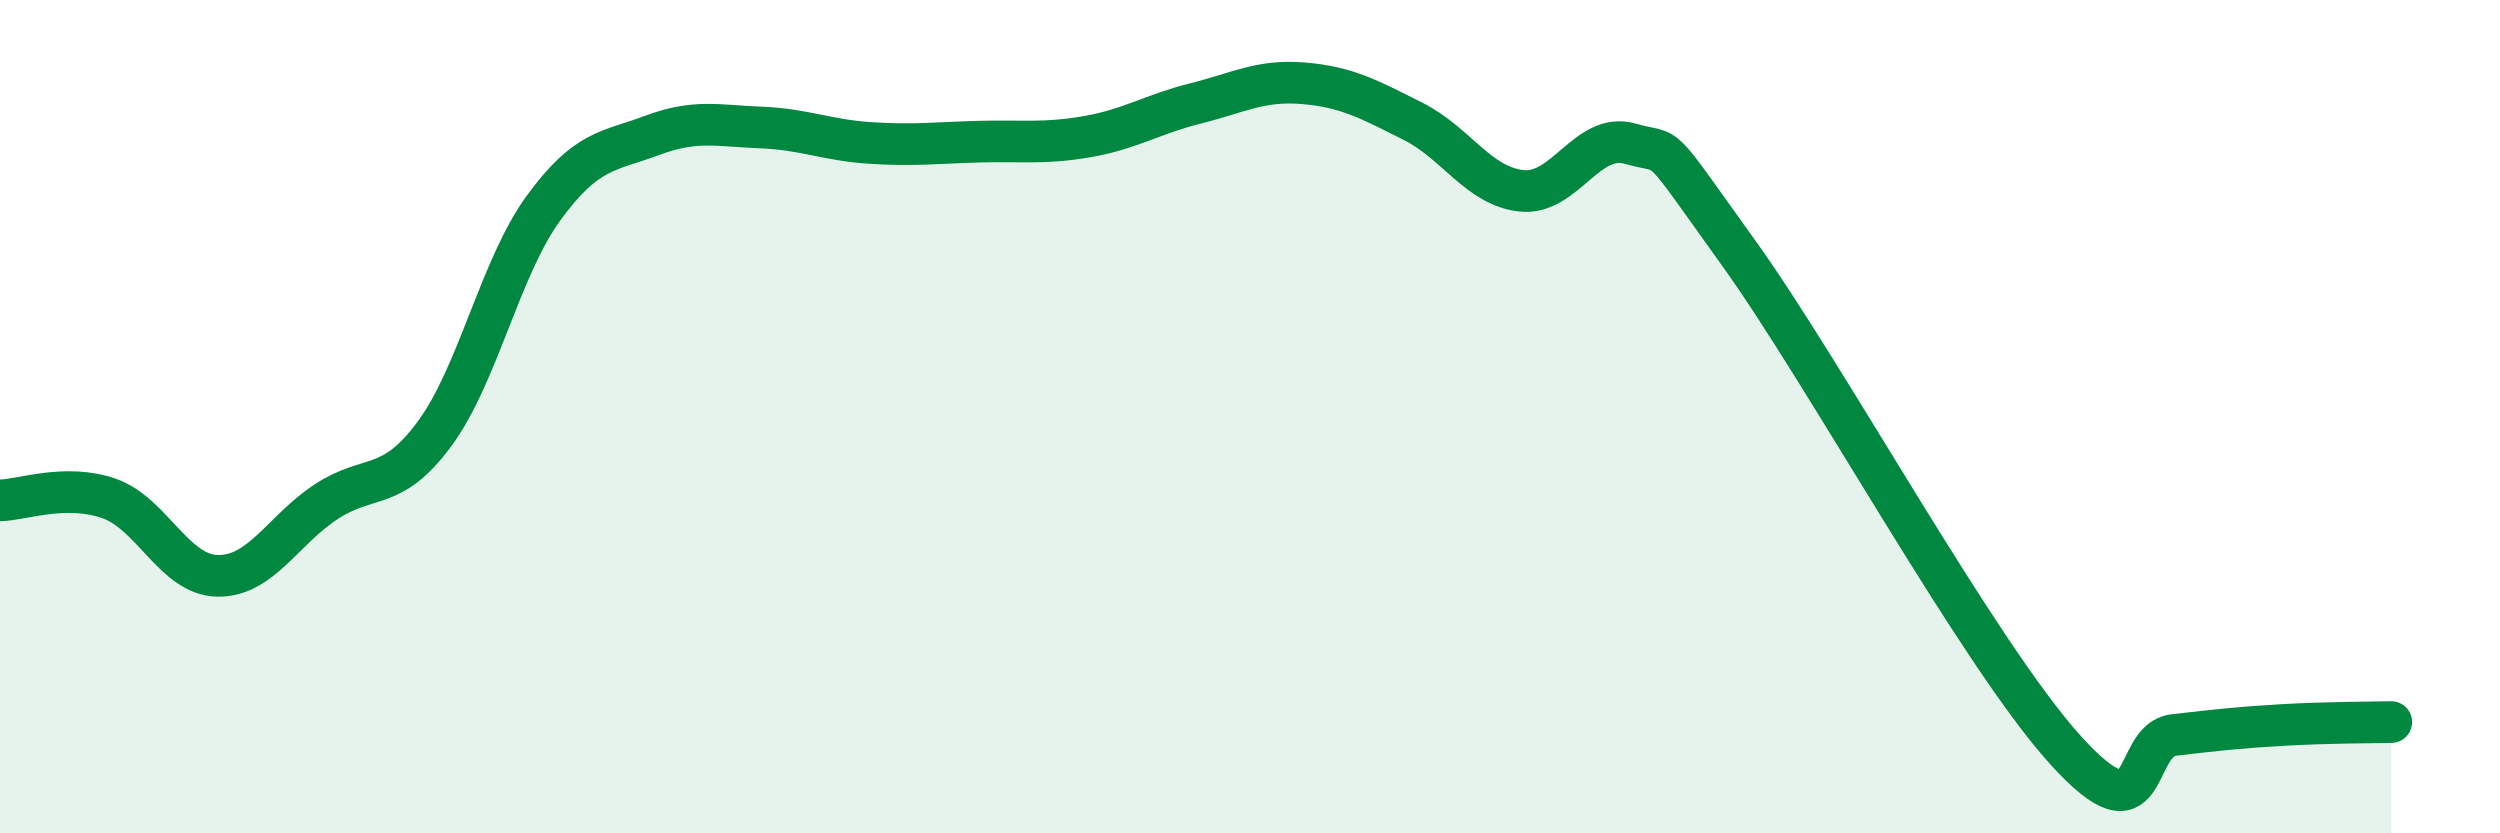
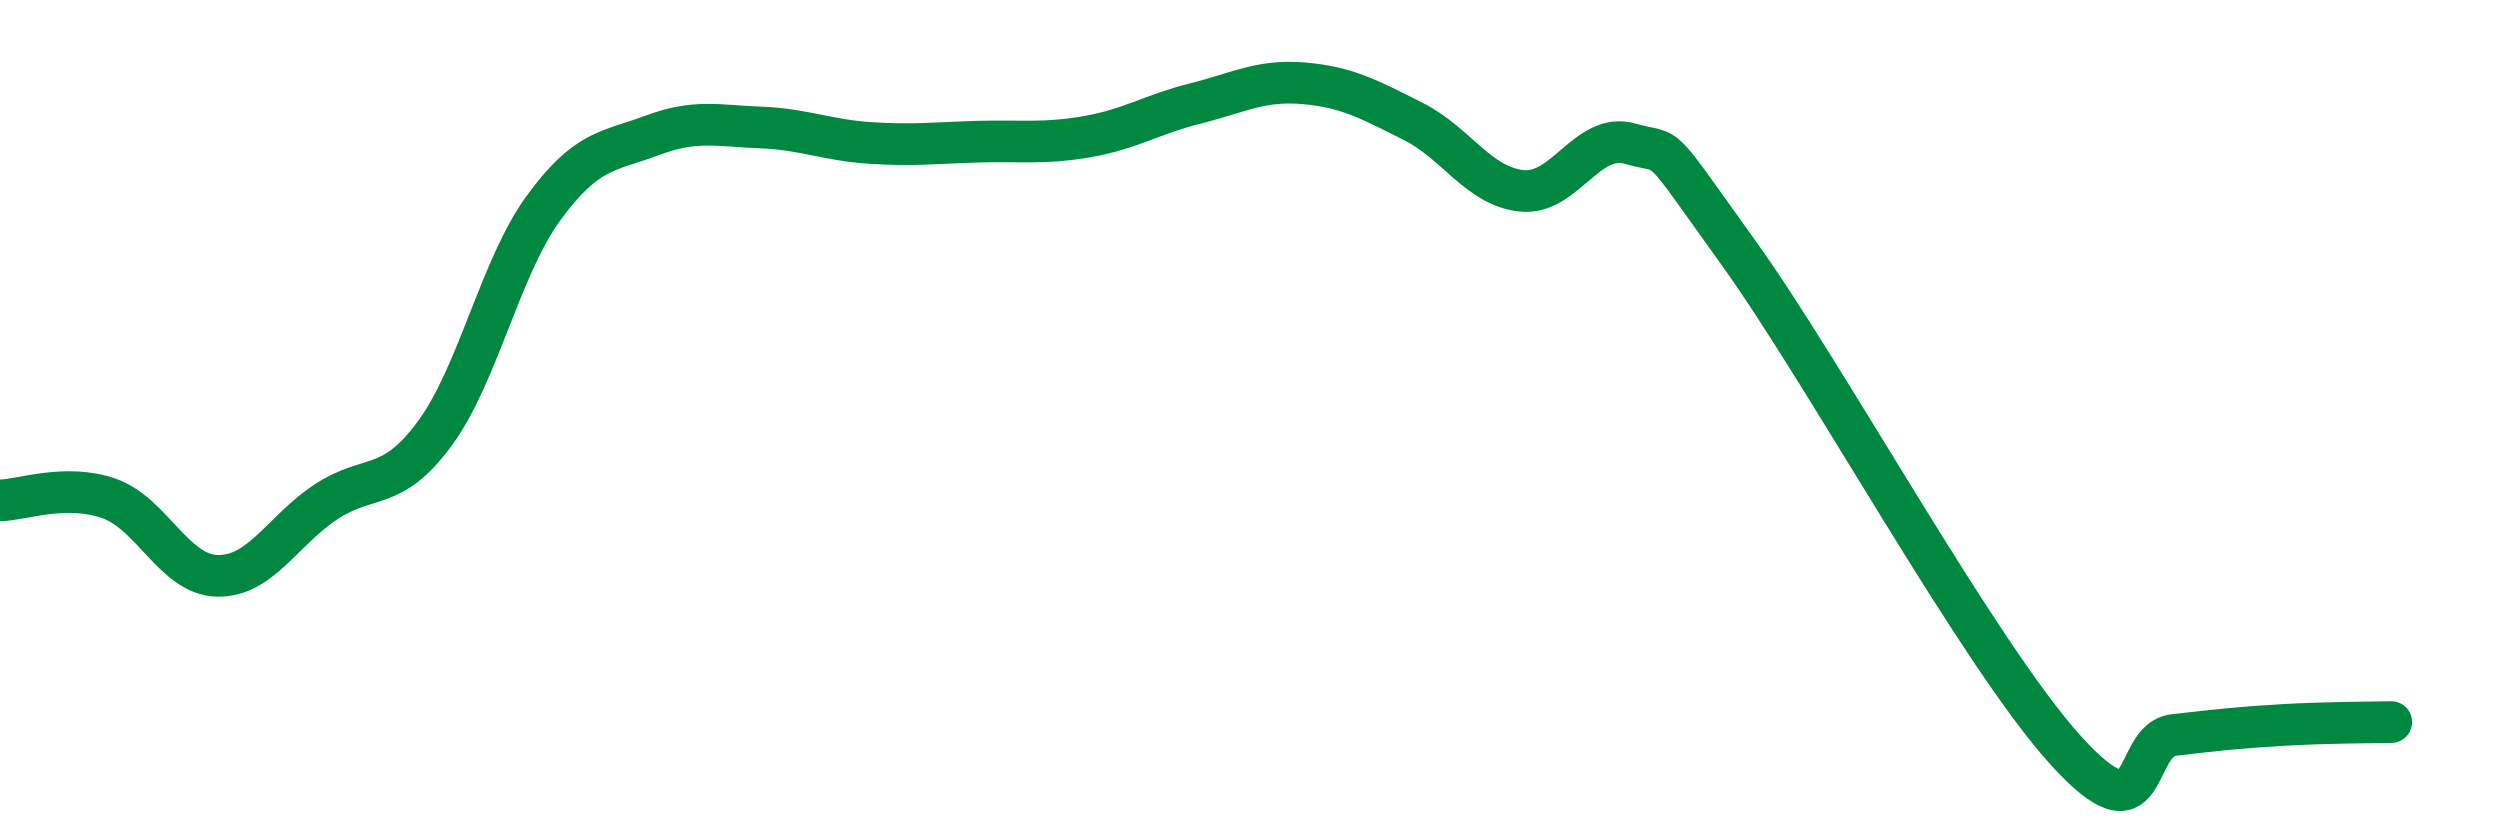
<svg xmlns="http://www.w3.org/2000/svg" width="60" height="20" viewBox="0 0 60 20">
-   <path d="M 0,12.01 C 0.52,12 1.57,11.6 2.61,11.96 C 3.65,12.32 4.18,13.8 5.22,13.82 C 6.26,13.84 6.79,12.72 7.83,12.04 C 8.87,11.36 9.39,11.82 10.43,10.41 C 11.47,9 12,6.43 13.04,5 C 14.08,3.57 14.61,3.64 15.65,3.25 C 16.69,2.86 17.22,3.02 18.26,3.06 C 19.3,3.1 19.83,3.36 20.87,3.43 C 21.91,3.5 22.44,3.43 23.48,3.4 C 24.52,3.37 25.05,3.46 26.09,3.28 C 27.13,3.1 27.66,2.74 28.7,2.48 C 29.74,2.22 30.26,1.91 31.3,2 C 32.34,2.09 32.87,2.39 33.91,2.91 C 34.95,3.43 35.48,4.47 36.52,4.58 C 37.56,4.69 38.09,3.15 39.13,3.45 C 40.17,3.75 39.65,3.18 41.74,6.09 C 43.83,9 47.48,15.69 49.57,18 C 51.66,20.31 51.13,17.76 52.17,17.64 C 53.21,17.52 53.74,17.46 54.78,17.4 C 55.82,17.34 56.87,17.34 57.39,17.33L57.39 20L0 20Z" fill="#008740" opacity="0.1" stroke-linecap="round" stroke-linejoin="round" />
  <path d="M 0,12.01 C 0.52,12 1.57,11.6 2.61,11.96 C 3.65,12.32 4.18,13.8 5.22,13.82 C 6.26,13.84 6.79,12.72 7.83,12.04 C 8.87,11.36 9.39,11.82 10.43,10.41 C 11.47,9 12,6.43 13.04,5 C 14.08,3.57 14.61,3.64 15.65,3.25 C 16.69,2.86 17.22,3.02 18.26,3.06 C 19.3,3.1 19.83,3.36 20.87,3.43 C 21.91,3.5 22.44,3.43 23.48,3.4 C 24.52,3.37 25.05,3.46 26.09,3.28 C 27.13,3.1 27.66,2.74 28.7,2.48 C 29.74,2.22 30.26,1.91 31.3,2 C 32.34,2.09 32.87,2.39 33.91,2.91 C 34.95,3.43 35.48,4.47 36.52,4.58 C 37.56,4.69 38.09,3.15 39.13,3.45 C 40.17,3.75 39.65,3.18 41.74,6.09 C 43.83,9 47.48,15.69 49.57,18 C 51.66,20.31 51.13,17.76 52.17,17.64 C 53.21,17.52 53.74,17.46 54.78,17.4 C 55.82,17.34 56.87,17.34 57.39,17.33" stroke="#008740" stroke-width="1" fill="none" stroke-linecap="round" stroke-linejoin="round" />
</svg>